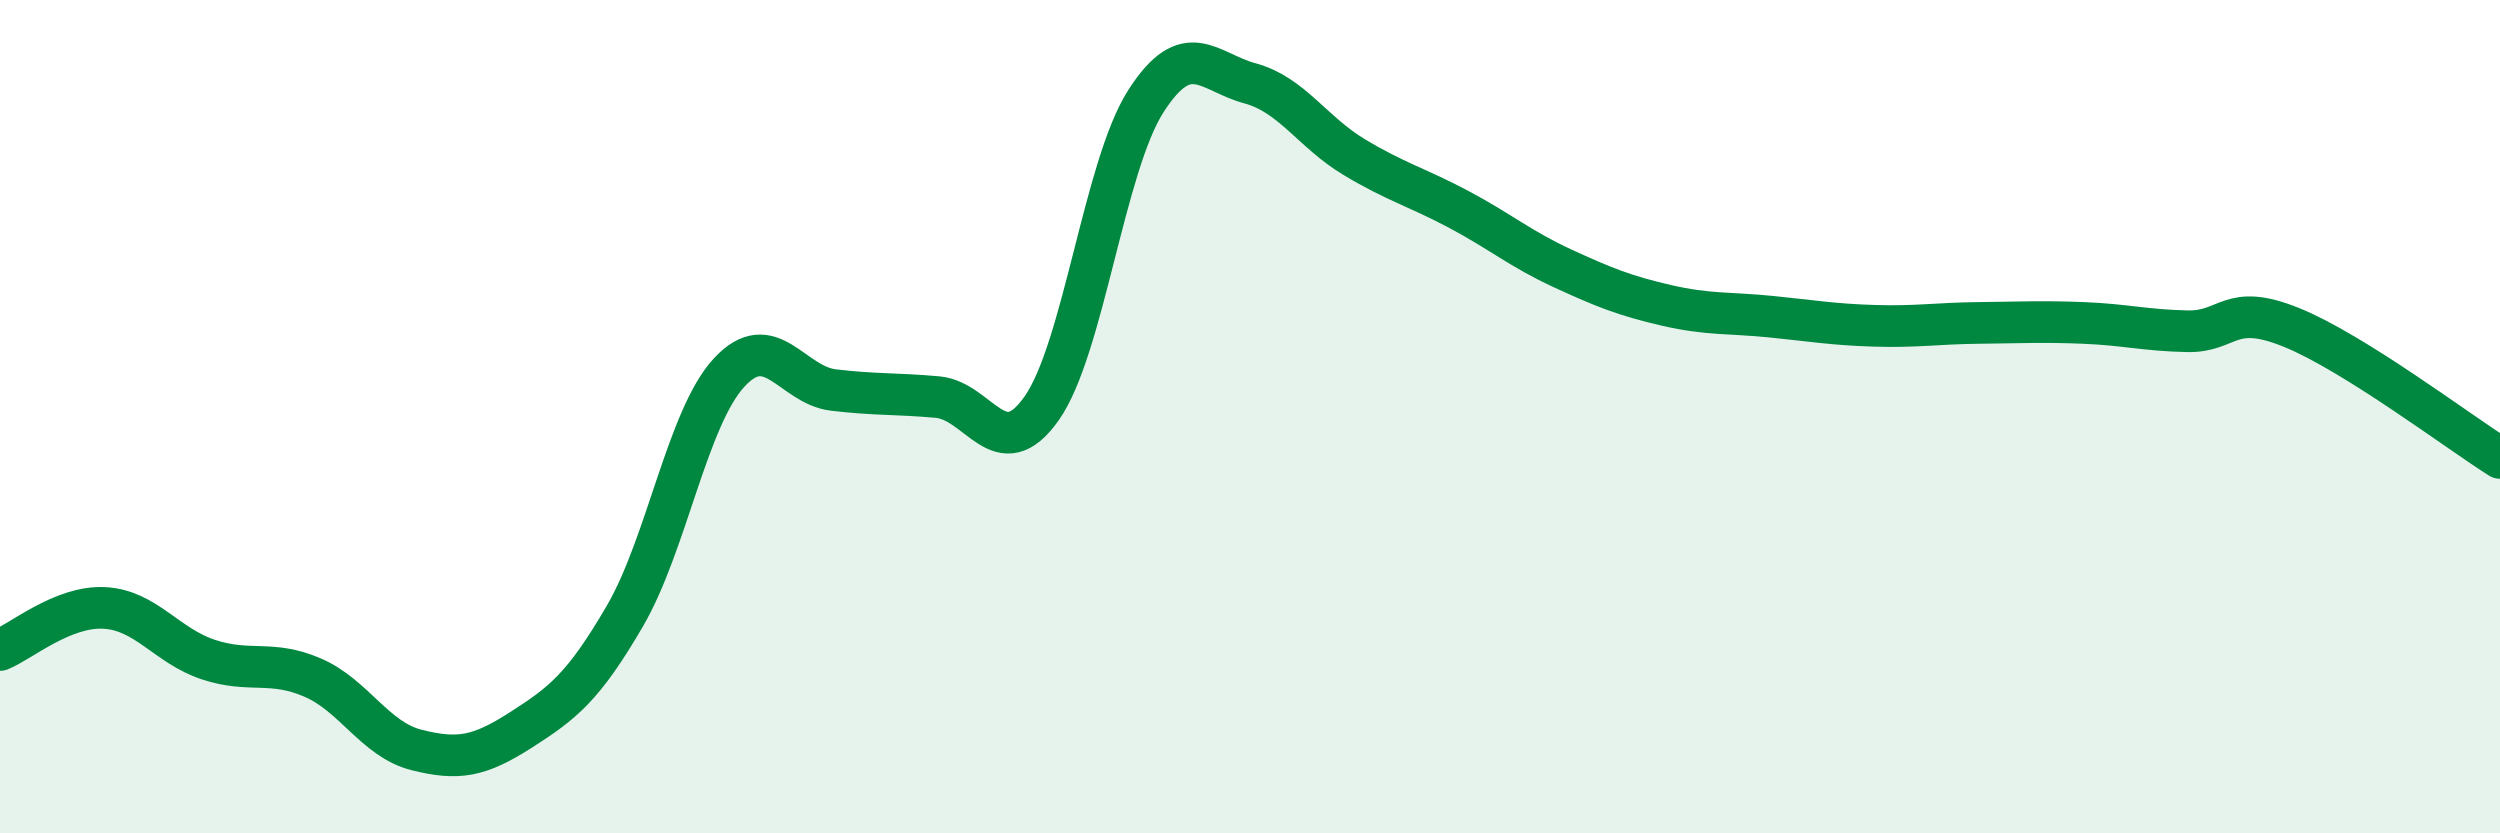
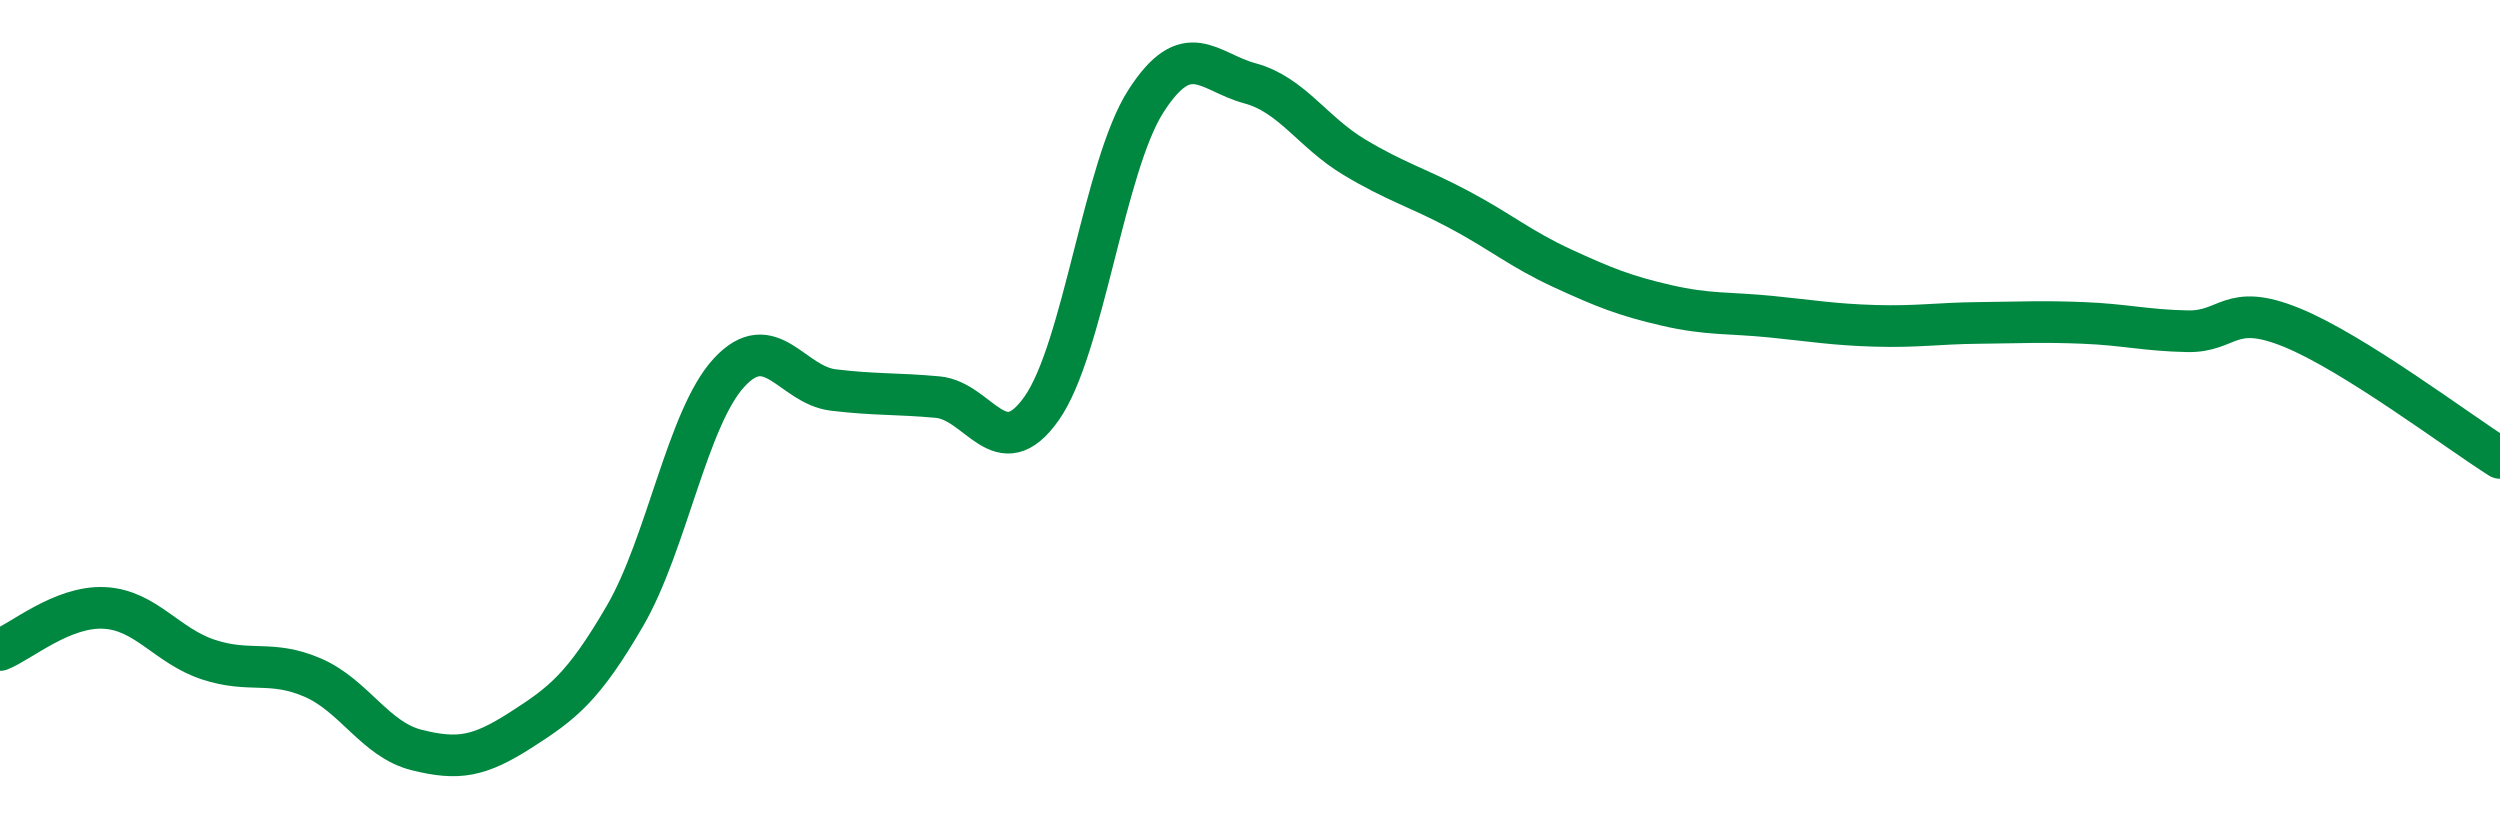
<svg xmlns="http://www.w3.org/2000/svg" width="60" height="20" viewBox="0 0 60 20">
-   <path d="M 0,15.6 C 0.5,15.4 1.5,14.54 2.5,14.59 C 3.5,14.64 4,15.5 5,15.83 C 6,16.16 6.5,15.83 7.5,16.26 C 8.5,16.69 9,17.75 10,18 C 11,18.25 11.5,18.16 12.5,17.52 C 13.5,16.88 14,16.5 15,14.78 C 16,13.06 16.5,10.02 17.5,8.94 C 18.5,7.86 19,9.24 20,9.36 C 21,9.48 21.5,9.44 22.5,9.53 C 23.5,9.62 24,11.22 25,9.8 C 26,8.38 26.5,3.99 27.5,2.43 C 28.5,0.87 29,1.73 30,2 C 31,2.27 31.5,3.17 32.5,3.77 C 33.5,4.37 34,4.49 35,5.02 C 36,5.55 36.5,5.98 37.5,6.44 C 38.5,6.9 39,7.1 40,7.33 C 41,7.56 41.5,7.5 42.5,7.6 C 43.5,7.7 44,7.79 45,7.82 C 46,7.85 46.5,7.76 47.5,7.75 C 48.5,7.74 49,7.71 50,7.75 C 51,7.79 51.5,7.93 52.5,7.95 C 53.5,7.97 53.5,7.25 55,7.86 C 56.5,8.47 59,10.36 60,10.99L60 20L0 20Z" fill="#008740" opacity="0.1" stroke-linecap="round" stroke-linejoin="round" />
  <path d="M 0,15.6 C 0.5,15.4 1.5,14.54 2.5,14.59 C 3.5,14.64 4,15.5 5,15.83 C 6,16.16 6.5,15.83 7.5,16.26 C 8.5,16.69 9,17.75 10,18 C 11,18.25 11.5,18.16 12.5,17.52 C 13.5,16.88 14,16.5 15,14.78 C 16,13.06 16.5,10.02 17.5,8.94 C 18.5,7.86 19,9.24 20,9.36 C 21,9.48 21.5,9.44 22.5,9.53 C 23.5,9.62 24,11.22 25,9.8 C 26,8.38 26.5,3.99 27.5,2.43 C 28.5,0.87 29,1.73 30,2 C 31,2.27 31.5,3.17 32.5,3.77 C 33.5,4.37 34,4.49 35,5.02 C 36,5.55 36.5,5.98 37.5,6.44 C 38.5,6.9 39,7.1 40,7.33 C 41,7.56 41.5,7.5 42.5,7.6 C 43.5,7.7 44,7.79 45,7.82 C 46,7.85 46.5,7.76 47.5,7.75 C 48.5,7.74 49,7.71 50,7.75 C 51,7.79 51.5,7.93 52.5,7.95 C 53.5,7.97 53.5,7.25 55,7.86 C 56.5,8.47 59,10.36 60,10.99" stroke="#008740" stroke-width="1" fill="none" stroke-linecap="round" stroke-linejoin="round" />
</svg>